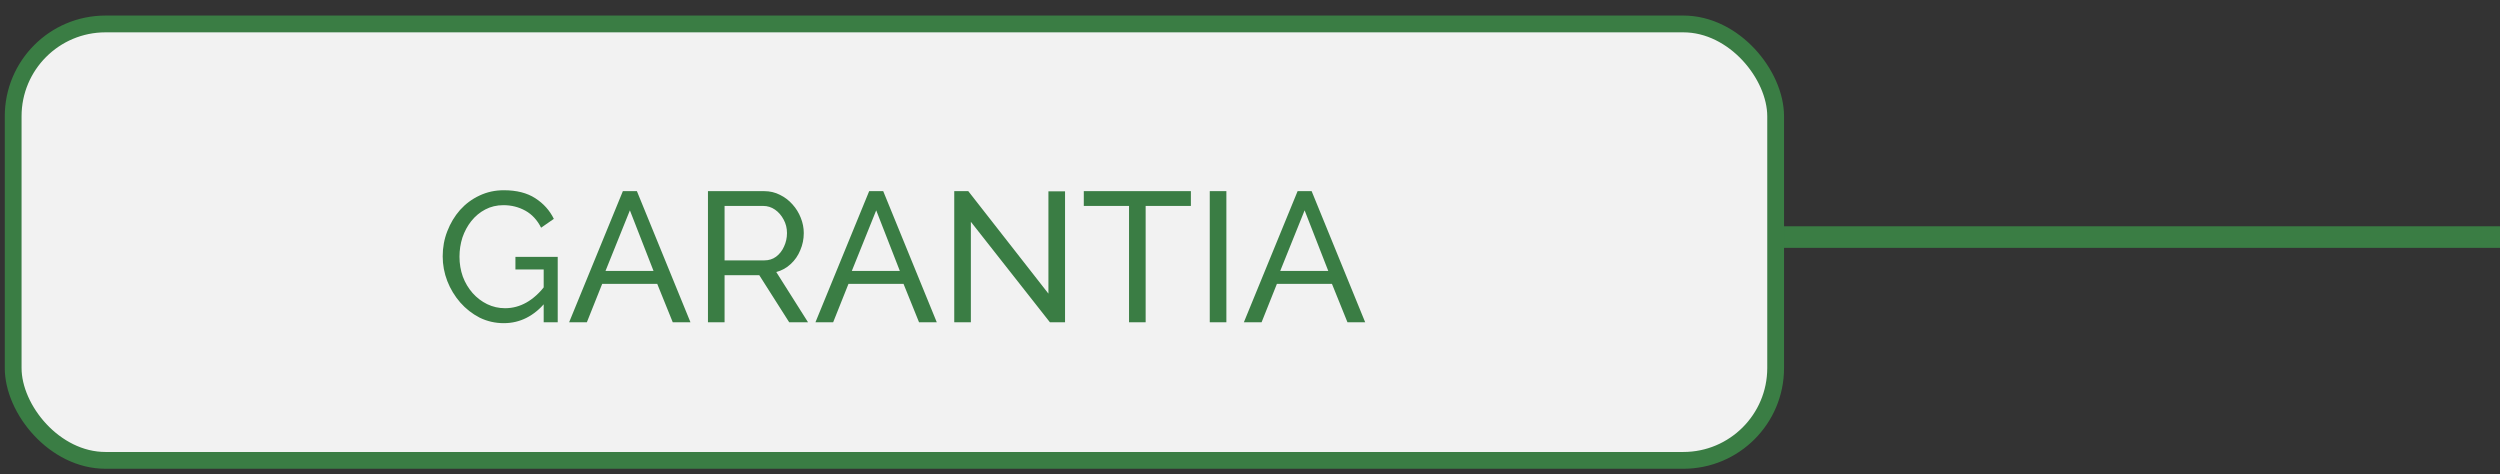
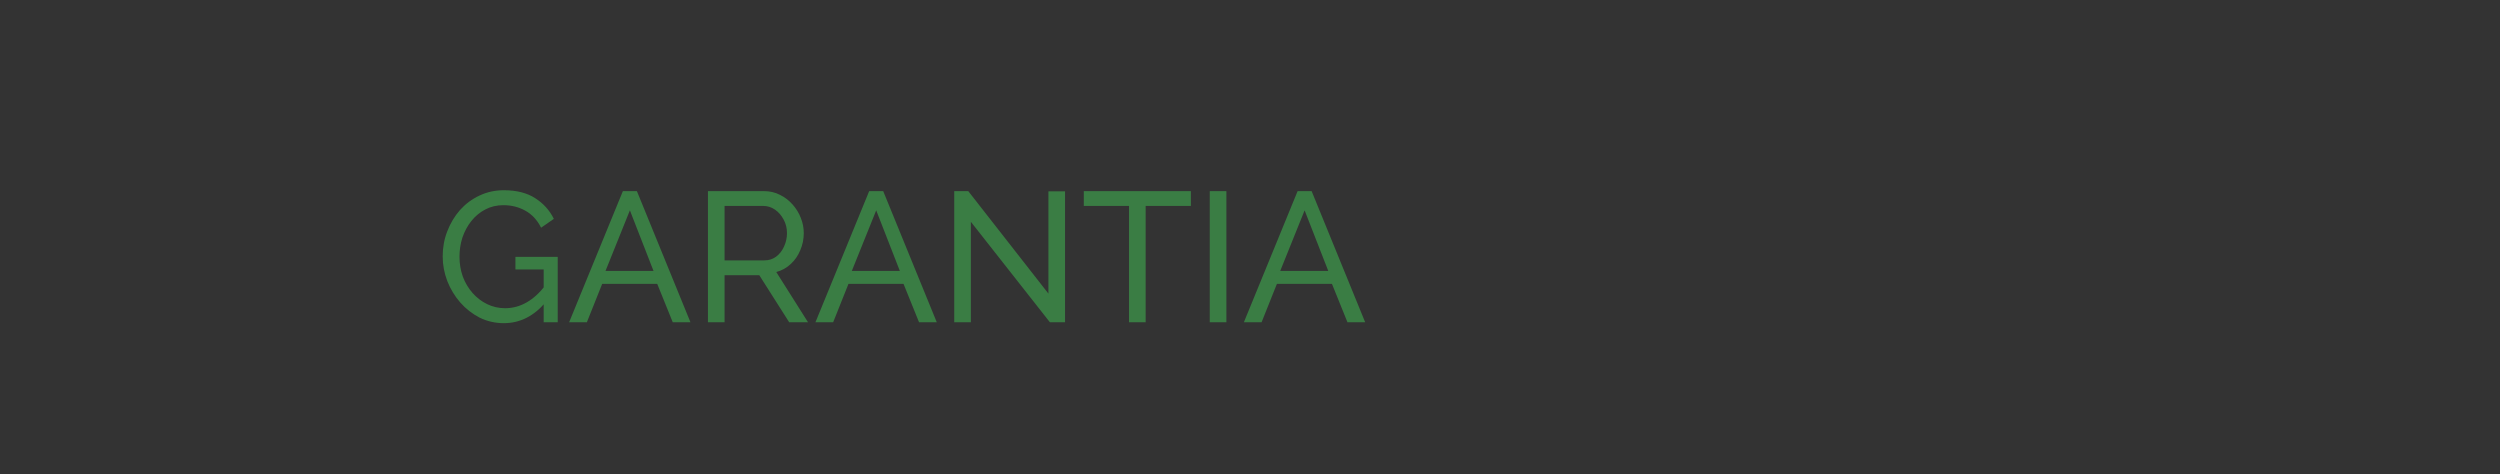
<svg xmlns="http://www.w3.org/2000/svg" width="116" height="22" viewBox="0 0 116 22" fill="none">
  <rect x="0" y="0" width="116" height="22" fill="#333333" stroke="none" />
-   <line x1="82" y1="11" x2="116" y2="11" stroke="#3A7D44" />
-   <rect x="0.611" y="1.111" width="81.779" height="20.25" rx="4.284" fill="#F2F2F2" stroke="#3A7D44" stroke-width="0.779" />
  <path d="M23.377 14.995C22.977 14.995 22.603 14.909 22.254 14.738C21.912 14.561 21.612 14.327 21.355 14.035C21.098 13.738 20.898 13.407 20.755 13.042C20.612 12.67 20.541 12.288 20.541 11.894C20.541 11.482 20.612 11.094 20.755 10.729C20.898 10.357 21.095 10.029 21.346 9.743C21.603 9.458 21.903 9.235 22.246 9.075C22.594 8.909 22.971 8.827 23.377 8.827C23.965 8.827 24.45 8.949 24.833 9.195C25.216 9.441 25.504 9.76 25.698 10.155L25.107 10.566C24.93 10.212 24.687 9.949 24.379 9.777C24.07 9.606 23.731 9.52 23.359 9.52C23.051 9.52 22.771 9.586 22.52 9.718C22.268 9.849 22.051 10.029 21.869 10.257C21.692 10.48 21.555 10.734 21.457 11.02C21.366 11.305 21.32 11.602 21.32 11.911C21.32 12.236 21.372 12.545 21.475 12.836C21.583 13.122 21.734 13.376 21.929 13.598C22.123 13.816 22.348 13.987 22.605 14.113C22.863 14.238 23.14 14.301 23.436 14.301C23.785 14.301 24.116 14.213 24.43 14.035C24.744 13.858 25.041 13.587 25.321 13.222V14.018C24.773 14.669 24.125 14.995 23.377 14.995ZM25.227 12.502H23.916V11.919H25.878V14.952H25.227V12.502ZM28.901 8.869H29.552L32.037 14.952H31.215L30.495 13.17H27.942L27.231 14.952H26.408L28.901 8.869ZM30.323 12.57L29.227 9.76L28.096 12.57H30.323ZM32.849 14.952V8.869H35.453C35.722 8.869 35.967 8.926 36.19 9.041C36.413 9.149 36.607 9.298 36.773 9.486C36.938 9.669 37.067 9.877 37.158 10.112C37.249 10.34 37.295 10.574 37.295 10.814C37.295 11.094 37.241 11.36 37.132 11.611C37.03 11.862 36.881 12.076 36.687 12.253C36.498 12.431 36.276 12.553 36.019 12.622L37.492 14.952H36.618L35.23 12.768H33.62V14.952H32.849ZM33.62 12.082H35.462C35.673 12.082 35.856 12.025 36.01 11.911C36.17 11.791 36.293 11.634 36.379 11.44C36.47 11.245 36.516 11.037 36.516 10.814C36.516 10.586 36.464 10.377 36.361 10.189C36.258 9.995 36.124 9.84 35.959 9.726C35.793 9.612 35.61 9.555 35.41 9.555H33.62V12.082ZM40.33 8.869H40.981L43.466 14.952H42.643L41.923 13.17H39.37L38.659 14.952H37.837L40.33 8.869ZM41.752 12.57L40.656 9.76L39.525 12.57H41.752ZM45.048 10.291V14.952H44.277V8.869H44.928L48.647 13.624V8.878H49.418V14.952H48.715L45.048 10.291ZM55.257 9.555H53.158V14.952H52.387V9.555H50.288V8.869H55.257V9.555ZM56.133 14.952V8.869H56.904V14.952H56.133ZM60.209 8.869H60.86L63.344 14.952H62.522L61.802 13.17H59.249L58.538 14.952H57.716L60.209 8.869ZM61.631 12.57L60.534 9.76L59.403 12.57H61.631Z" fill="#3A7D44" />
</svg>